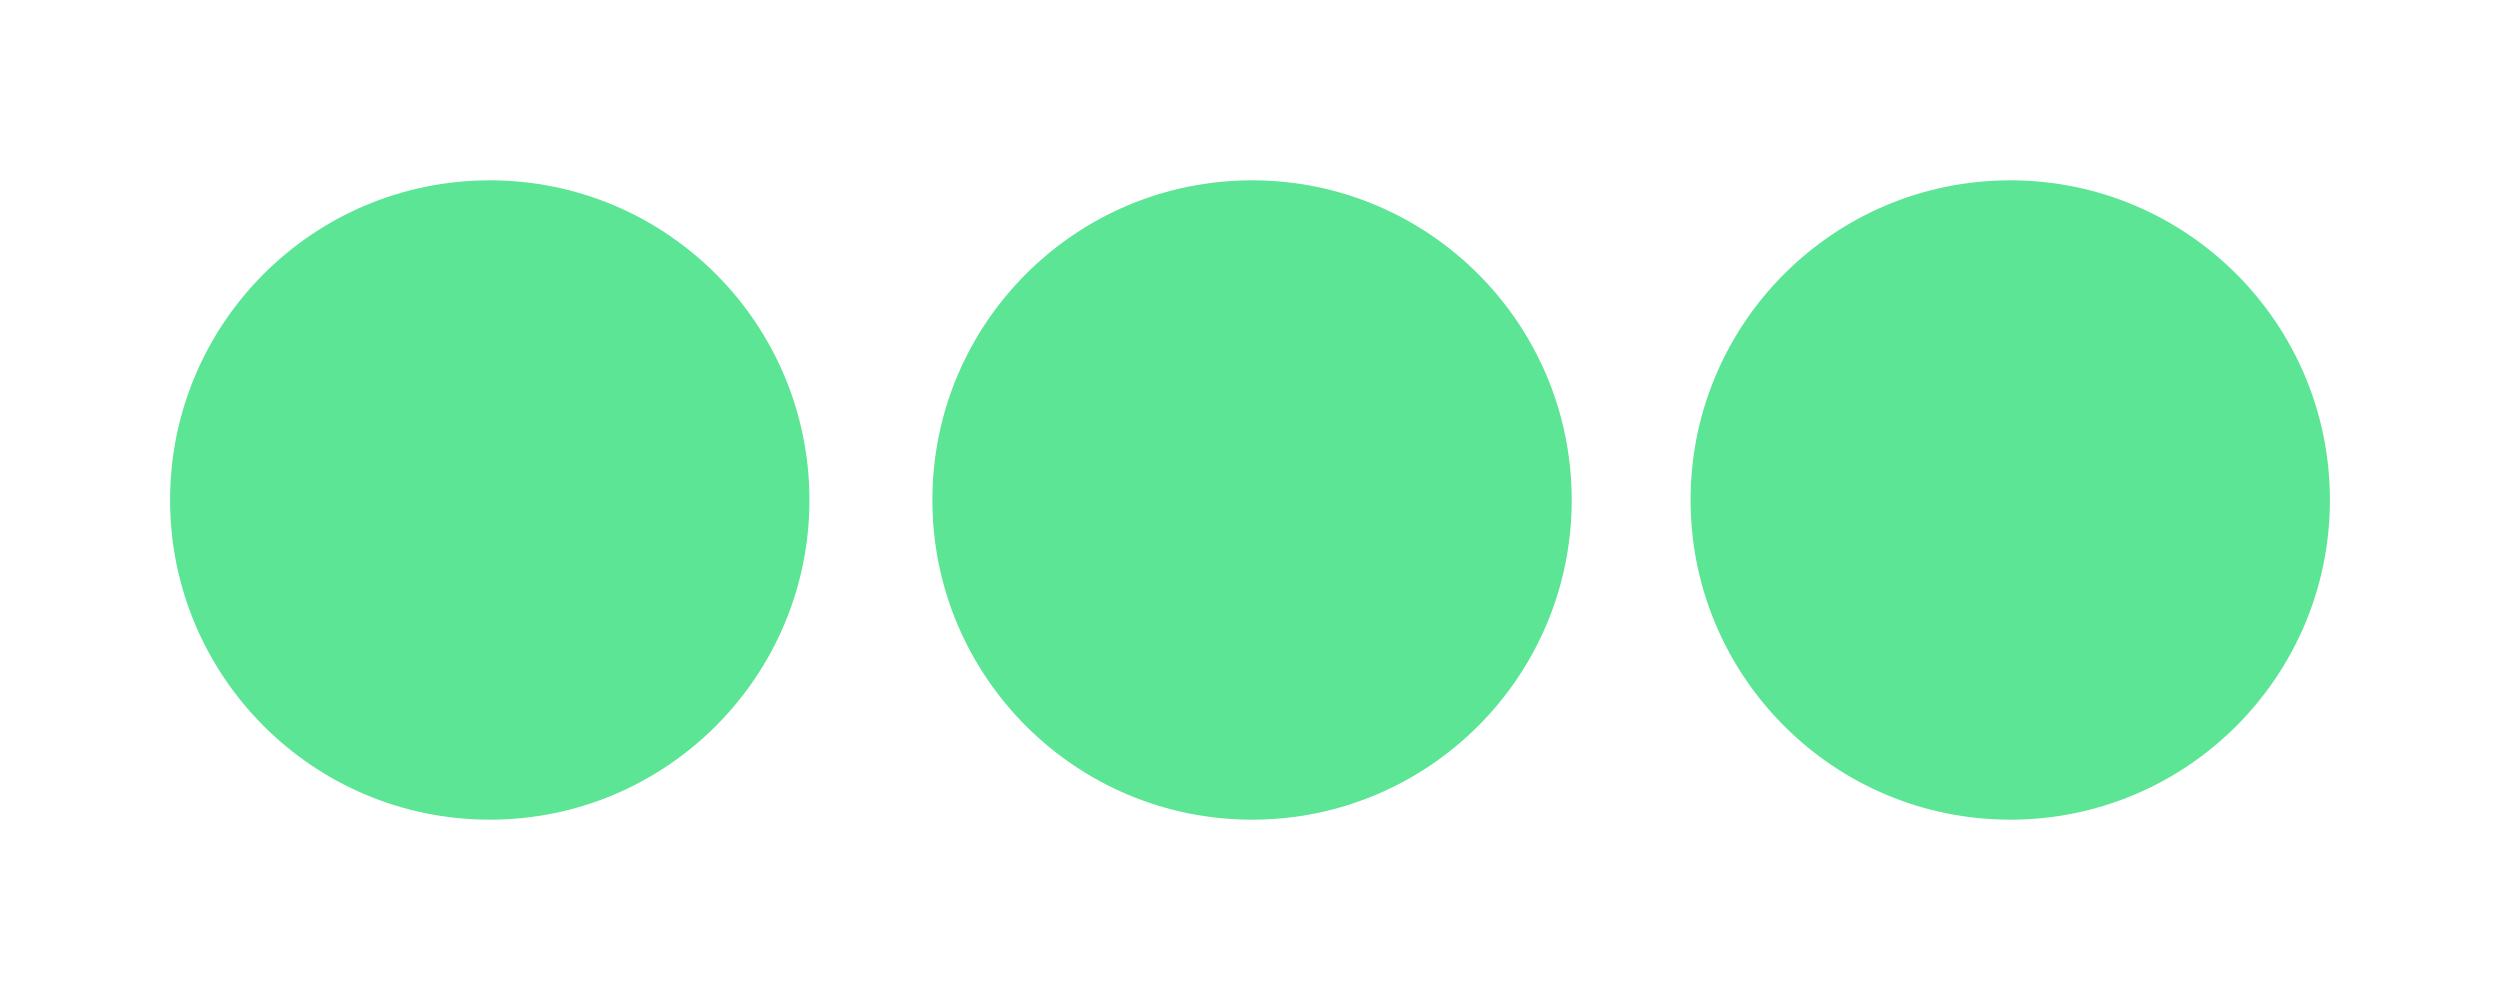
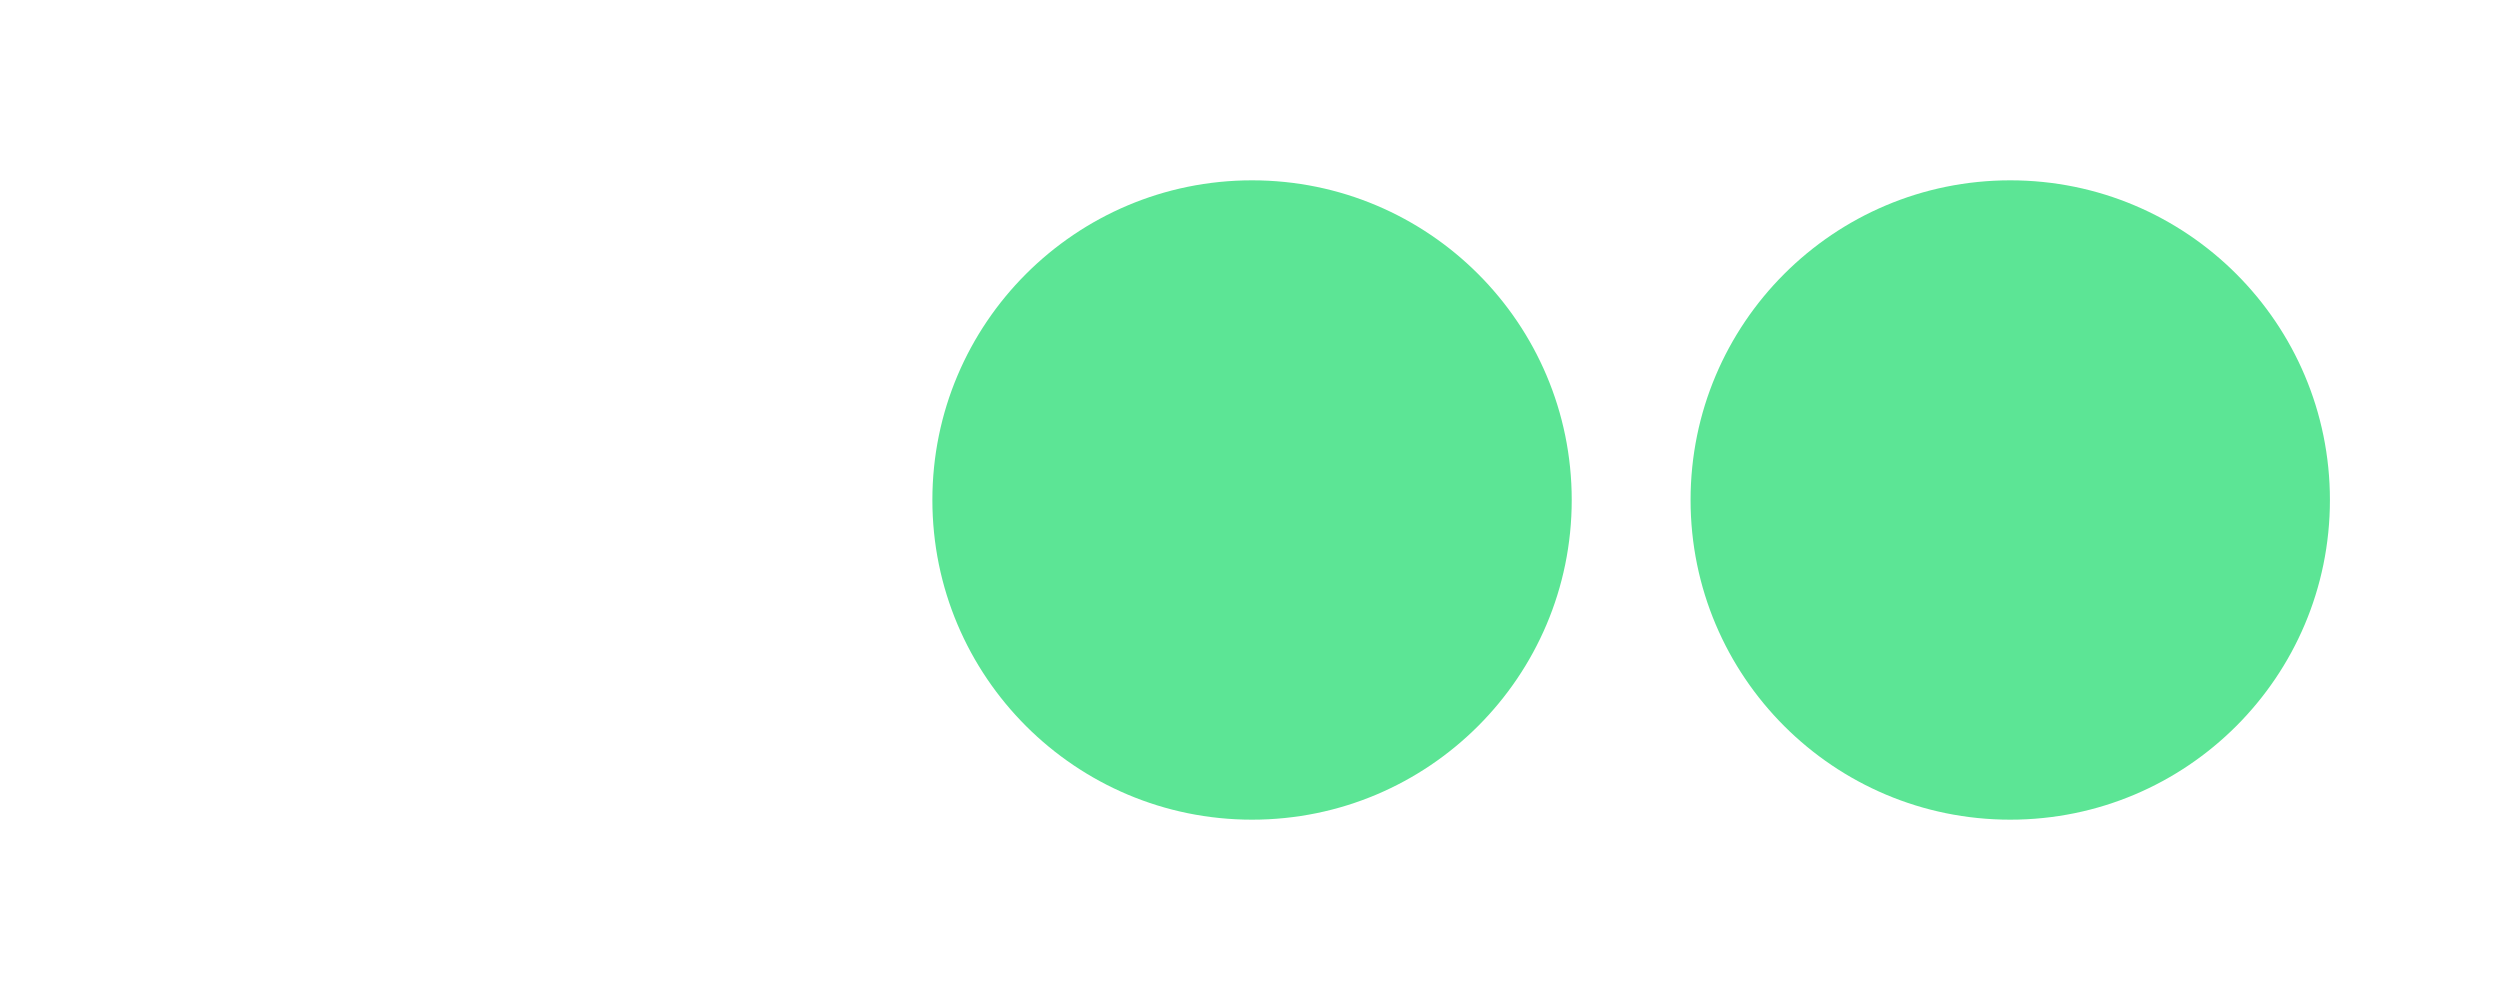
<svg xmlns="http://www.w3.org/2000/svg" version="1.1" id="Calque_1" x="0px" y="0px" viewBox="0 0 305 122" style="enable-background:new 0 0 305 122;" xml:space="preserve">
  <style type="text/css"> .st0{fill:#5CE595;} </style>
  <g>
    <g>
-       <circle class="st0" cx="59.75" cy="61" r="39" />
-     </g>
+       </g>
    <g>
      <circle class="st0" cx="152.75" cy="61" r="39" />
    </g>
    <g>
      <circle class="st0" cx="245.25" cy="61" r="39" />
    </g>
  </g>
</svg>